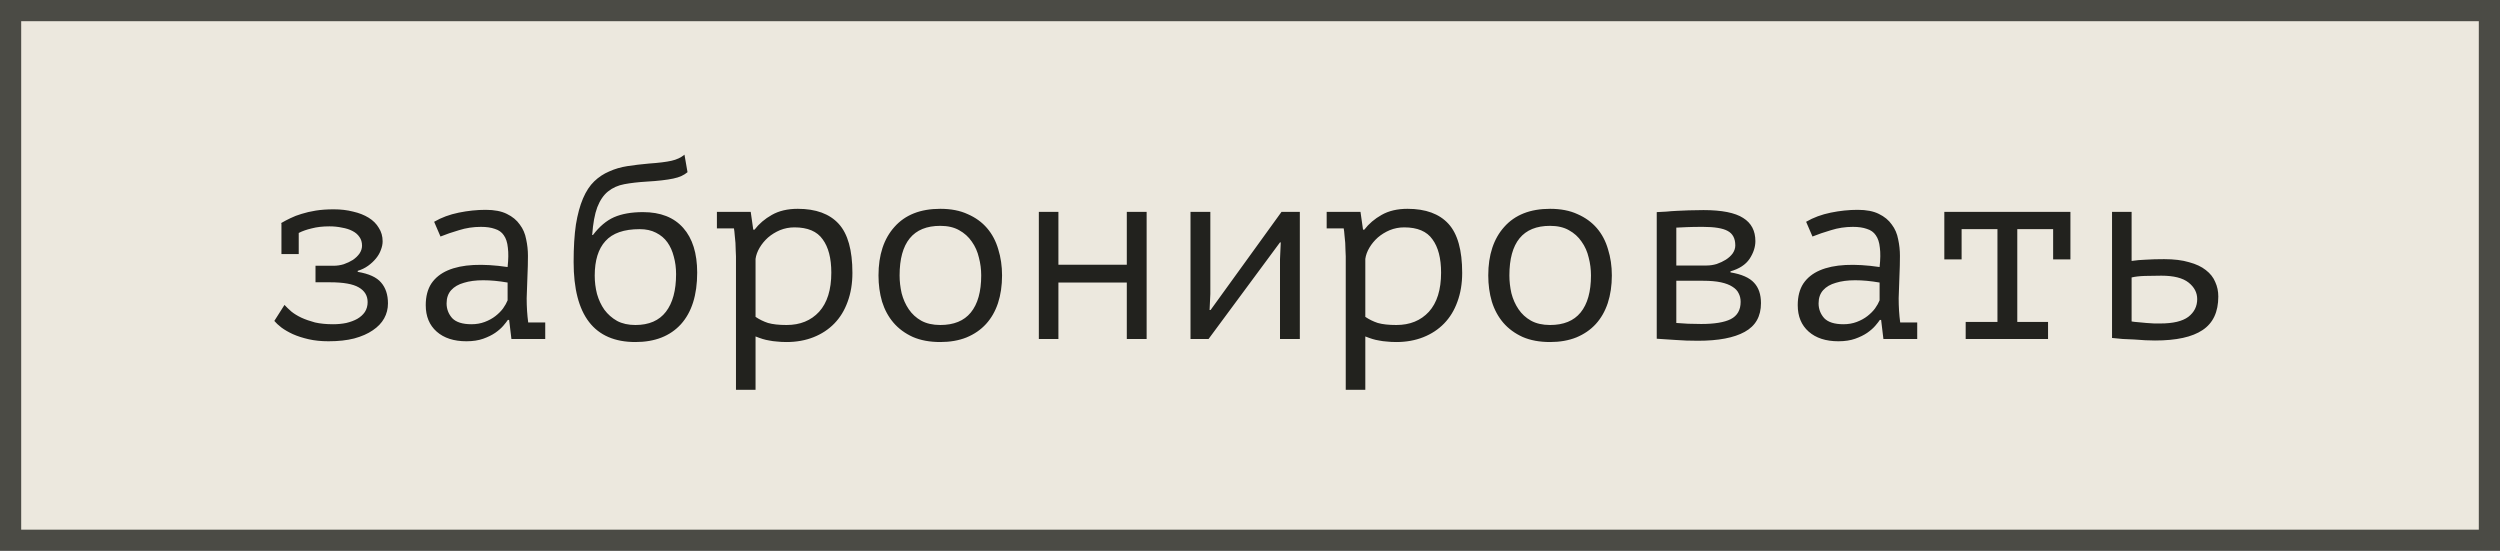
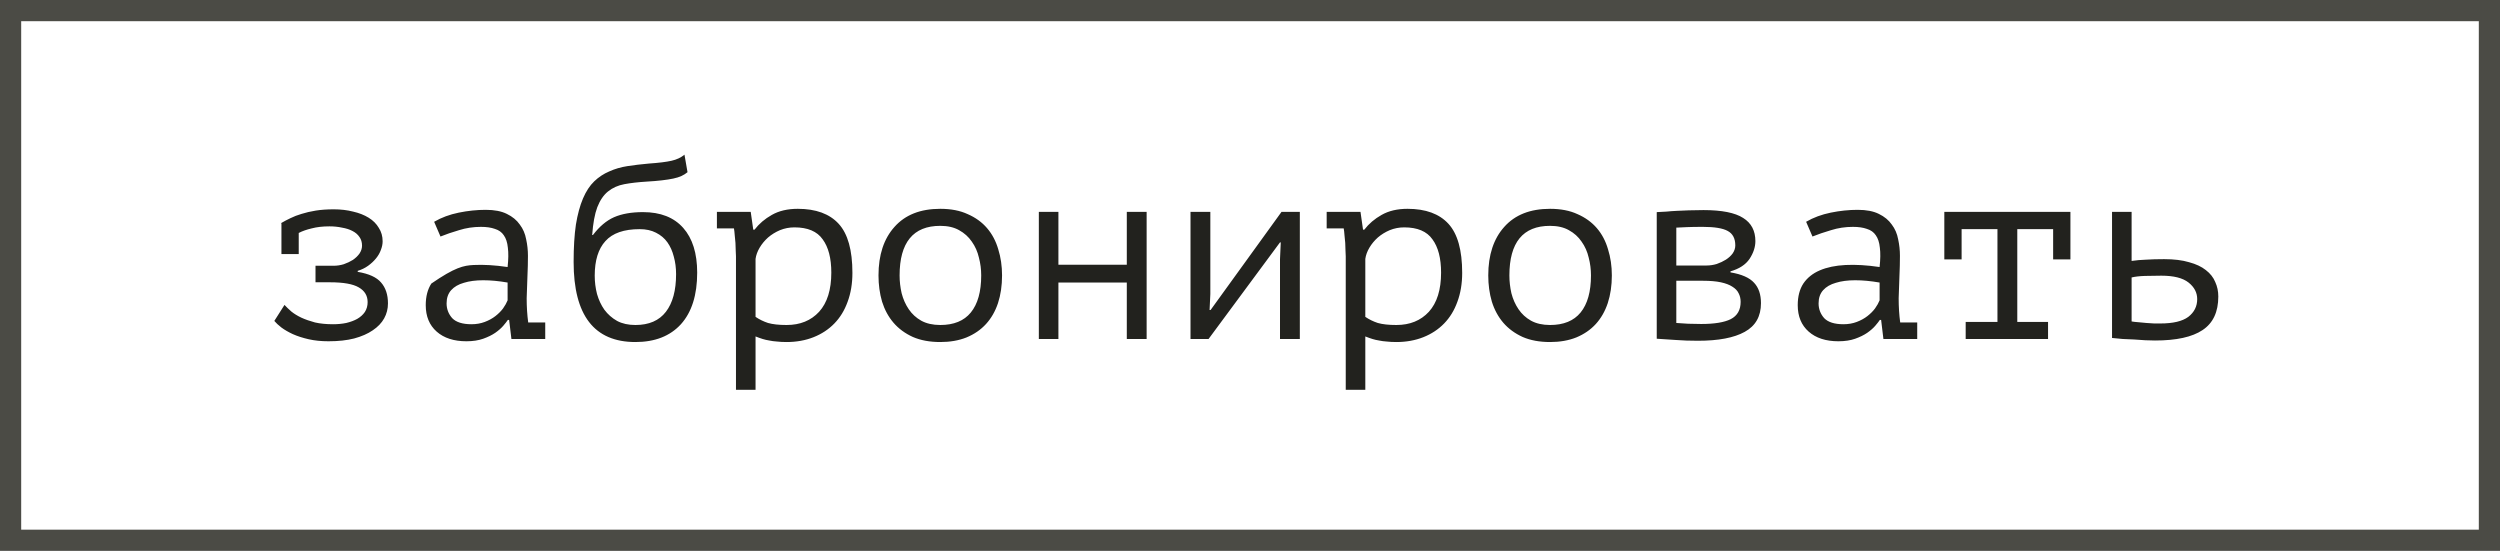
<svg xmlns="http://www.w3.org/2000/svg" width="118" height="26" viewBox="0 0 118 26" fill="none">
-   <rect x="0.5" y="0.5" width="117" height="25" fill="#ECE8DE" />
  <rect x="0.5" y="0.5" width="117" height="25" stroke="#4B4B45" />
-   <path d="M13.284 10.564L13.272 10.528C13.408 10.448 13.552 10.372 13.704 10.3C13.864 10.22 14.04 10.152 14.232 10.096C14.432 10.032 14.656 9.98 14.904 9.94C15.152 9.9 15.436 9.88 15.756 9.88C16.084 9.88 16.388 9.916 16.668 9.988C16.948 10.052 17.192 10.148 17.4 10.276C17.608 10.404 17.768 10.564 17.88 10.756C18 10.94 18.06 11.152 18.06 11.392C18.06 11.52 18.032 11.656 17.976 11.8C17.928 11.936 17.852 12.068 17.748 12.196C17.644 12.324 17.52 12.44 17.376 12.544C17.232 12.648 17.068 12.728 16.884 12.784V12.832C17.412 12.92 17.78 13.088 17.988 13.336C18.204 13.584 18.312 13.912 18.312 14.32C18.312 14.576 18.252 14.812 18.132 15.028C18.012 15.244 17.832 15.432 17.592 15.592C17.36 15.752 17.068 15.88 16.716 15.976C16.372 16.064 15.968 16.108 15.504 16.108C15.16 16.108 14.848 16.076 14.568 16.012C14.288 15.948 14.04 15.868 13.824 15.772C13.616 15.676 13.436 15.572 13.284 15.46C13.14 15.348 13.028 15.244 12.948 15.148L13.428 14.392C13.516 14.488 13.624 14.592 13.752 14.704C13.88 14.808 14.036 14.904 14.22 14.992C14.412 15.08 14.628 15.156 14.868 15.22C15.116 15.276 15.4 15.304 15.72 15.304C15.944 15.304 16.152 15.284 16.344 15.244C16.544 15.196 16.716 15.132 16.86 15.052C17.012 14.964 17.132 14.856 17.22 14.728C17.308 14.592 17.352 14.436 17.352 14.26C17.352 13.956 17.212 13.724 16.932 13.564C16.66 13.404 16.208 13.324 15.576 13.324H14.892V12.544H15.744C15.904 12.544 16.064 12.52 16.224 12.472C16.384 12.416 16.528 12.348 16.656 12.268C16.784 12.18 16.888 12.08 16.968 11.968C17.048 11.848 17.088 11.724 17.088 11.596C17.088 11.436 17.048 11.3 16.968 11.188C16.888 11.068 16.776 10.972 16.632 10.9C16.496 10.828 16.332 10.776 16.14 10.744C15.956 10.704 15.76 10.684 15.552 10.684C15.232 10.684 14.952 10.716 14.712 10.78C14.472 10.836 14.268 10.908 14.1 10.996V11.992H13.284V10.564ZM20.491 10.468C20.835 10.268 21.223 10.124 21.655 10.036C22.087 9.948 22.511 9.904 22.927 9.904C23.335 9.904 23.667 9.968 23.923 10.096C24.187 10.224 24.391 10.392 24.535 10.6C24.687 10.8 24.787 11.032 24.835 11.296C24.891 11.552 24.919 11.812 24.919 12.076C24.919 12.38 24.911 12.704 24.895 13.048C24.879 13.392 24.867 13.736 24.859 14.08C24.859 14.48 24.883 14.86 24.931 15.22H25.735V16H24.139L24.031 15.1H23.971C23.923 15.172 23.851 15.264 23.755 15.376C23.659 15.488 23.531 15.6 23.371 15.712C23.219 15.816 23.031 15.908 22.807 15.988C22.583 16.068 22.319 16.108 22.015 16.108C21.423 16.108 20.955 15.956 20.611 15.652C20.267 15.348 20.095 14.932 20.095 14.404C20.095 13.996 20.183 13.656 20.359 13.384C20.543 13.112 20.803 12.904 21.139 12.76C21.475 12.616 21.879 12.532 22.351 12.508C22.831 12.484 23.367 12.516 23.959 12.604C23.999 12.236 24.003 11.932 23.971 11.692C23.947 11.444 23.883 11.248 23.779 11.104C23.683 10.96 23.543 10.86 23.359 10.804C23.183 10.74 22.963 10.708 22.699 10.708C22.339 10.708 21.995 10.76 21.667 10.864C21.339 10.96 21.047 11.06 20.791 11.164L20.491 10.468ZM22.255 15.304C22.479 15.304 22.687 15.268 22.879 15.196C23.071 15.124 23.239 15.032 23.383 14.92C23.527 14.808 23.647 14.688 23.743 14.56C23.839 14.424 23.911 14.296 23.959 14.176V13.336C23.543 13.264 23.159 13.228 22.807 13.228C22.455 13.228 22.151 13.268 21.895 13.348C21.639 13.42 21.439 13.536 21.295 13.696C21.151 13.856 21.079 14.064 21.079 14.32C21.079 14.584 21.167 14.816 21.343 15.016C21.527 15.208 21.831 15.304 22.255 15.304ZM27.987 11.092C28.291 10.692 28.623 10.412 28.983 10.252C29.351 10.092 29.807 10.012 30.351 10.012C31.175 10.012 31.807 10.26 32.247 10.756C32.687 11.252 32.907 11.956 32.907 12.868C32.907 13.924 32.651 14.736 32.139 15.304C31.627 15.864 30.911 16.144 29.991 16.144C28.047 16.144 27.075 14.884 27.075 12.364C27.075 11.676 27.111 11.088 27.183 10.6C27.263 10.112 27.375 9.7 27.519 9.364C27.663 9.028 27.839 8.76 28.047 8.56C28.255 8.36 28.491 8.204 28.755 8.092C29.019 7.972 29.307 7.888 29.619 7.84C29.931 7.792 30.267 7.752 30.627 7.72C31.091 7.688 31.447 7.644 31.695 7.588C31.943 7.532 32.147 7.436 32.307 7.3L32.451 8.128C32.363 8.2 32.267 8.26 32.163 8.308C32.059 8.356 31.931 8.396 31.779 8.428C31.627 8.46 31.447 8.488 31.239 8.512C31.039 8.536 30.799 8.556 30.519 8.572C30.127 8.596 29.779 8.636 29.475 8.692C29.171 8.748 28.911 8.864 28.695 9.04C28.487 9.208 28.319 9.456 28.191 9.784C28.071 10.104 27.991 10.54 27.951 11.092H27.987ZM28.071 13.012C28.071 13.308 28.107 13.596 28.179 13.876C28.259 14.156 28.375 14.404 28.527 14.62C28.687 14.836 28.887 15.012 29.127 15.148C29.367 15.276 29.655 15.34 29.991 15.34C30.631 15.34 31.111 15.132 31.431 14.716C31.751 14.3 31.911 13.708 31.911 12.94C31.911 12.644 31.875 12.368 31.803 12.112C31.739 11.856 31.639 11.632 31.503 11.44C31.367 11.248 31.187 11.096 30.963 10.984C30.747 10.872 30.491 10.816 30.195 10.816C29.451 10.816 28.911 11.004 28.575 11.38C28.239 11.748 28.071 12.292 28.071 13.012ZM34.738 12.1C34.738 12.028 34.734 11.936 34.726 11.824C34.726 11.704 34.722 11.584 34.714 11.464C34.706 11.336 34.694 11.212 34.678 11.092C34.67 10.972 34.658 10.868 34.642 10.78H33.838V10H35.434L35.554 10.84H35.614C35.83 10.56 36.102 10.328 36.43 10.144C36.766 9.952 37.174 9.856 37.654 9.856C38.51 9.856 39.154 10.092 39.586 10.564C40.018 11.036 40.234 11.808 40.234 12.88C40.234 13.384 40.158 13.84 40.006 14.248C39.862 14.648 39.654 14.988 39.382 15.268C39.11 15.548 38.782 15.764 38.398 15.916C38.014 16.068 37.59 16.144 37.126 16.144C36.958 16.144 36.806 16.136 36.67 16.12C36.542 16.112 36.422 16.096 36.31 16.072C36.206 16.056 36.102 16.032 35.998 16C35.894 15.968 35.782 15.928 35.662 15.88V18.4H34.738V12.1ZM37.498 10.732C37.258 10.732 37.03 10.776 36.814 10.864C36.606 10.952 36.418 11.068 36.25 11.212C36.09 11.356 35.958 11.516 35.854 11.692C35.75 11.868 35.686 12.044 35.662 12.22V14.956C35.838 15.076 36.034 15.172 36.25 15.244C36.474 15.308 36.766 15.34 37.126 15.34C37.766 15.34 38.278 15.132 38.662 14.716C39.046 14.292 39.238 13.676 39.238 12.868C39.238 12.188 39.102 11.664 38.83 11.296C38.566 10.92 38.122 10.732 37.498 10.732ZM41.465 13C41.465 12.032 41.717 11.268 42.221 10.708C42.725 10.14 43.445 9.856 44.381 9.856C44.885 9.856 45.317 9.94 45.677 10.108C46.045 10.268 46.349 10.488 46.589 10.768C46.829 11.048 47.005 11.38 47.117 11.764C47.237 12.148 47.297 12.56 47.297 13C47.297 13.48 47.233 13.916 47.105 14.308C46.977 14.692 46.789 15.02 46.541 15.292C46.293 15.564 45.985 15.776 45.617 15.928C45.257 16.072 44.845 16.144 44.381 16.144C43.885 16.144 43.453 16.064 43.085 15.904C42.717 15.736 42.413 15.512 42.173 15.232C41.933 14.952 41.753 14.62 41.633 14.236C41.521 13.852 41.465 13.44 41.465 13ZM42.461 13C42.461 13.28 42.493 13.56 42.557 13.84C42.629 14.12 42.741 14.372 42.893 14.596C43.045 14.82 43.241 15 43.481 15.136C43.729 15.272 44.029 15.34 44.381 15.34C45.021 15.34 45.501 15.144 45.821 14.752C46.149 14.352 46.313 13.768 46.313 13C46.313 12.712 46.277 12.432 46.205 12.16C46.141 11.88 46.029 11.628 45.869 11.404C45.717 11.18 45.517 11 45.269 10.864C45.029 10.728 44.733 10.66 44.381 10.66C43.741 10.66 43.261 10.856 42.941 11.248C42.621 11.64 42.461 12.224 42.461 13ZM53.185 13.336H49.957V16H49.033V10H49.957V12.496H53.185V10H54.121V16H53.185V13.336ZM60.416 12.232L60.452 11.44H60.416L57.044 16H56.192V10H57.128V13.876L57.092 14.632H57.14L60.488 10H61.352V16H60.416V12.232ZM63.519 12.1C63.519 12.028 63.515 11.936 63.507 11.824C63.507 11.704 63.503 11.584 63.495 11.464C63.487 11.336 63.475 11.212 63.459 11.092C63.451 10.972 63.439 10.868 63.423 10.78H62.619V10H64.215L64.335 10.84H64.395C64.611 10.56 64.883 10.328 65.211 10.144C65.547 9.952 65.955 9.856 66.435 9.856C67.291 9.856 67.935 10.092 68.367 10.564C68.799 11.036 69.015 11.808 69.015 12.88C69.015 13.384 68.939 13.84 68.787 14.248C68.643 14.648 68.435 14.988 68.163 15.268C67.891 15.548 67.563 15.764 67.179 15.916C66.795 16.068 66.371 16.144 65.907 16.144C65.739 16.144 65.587 16.136 65.451 16.12C65.323 16.112 65.203 16.096 65.091 16.072C64.987 16.056 64.883 16.032 64.779 16C64.675 15.968 64.563 15.928 64.443 15.88V18.4H63.519V12.1ZM66.279 10.732C66.039 10.732 65.811 10.776 65.595 10.864C65.387 10.952 65.199 11.068 65.031 11.212C64.871 11.356 64.739 11.516 64.635 11.692C64.531 11.868 64.467 12.044 64.443 12.22V14.956C64.619 15.076 64.815 15.172 65.031 15.244C65.255 15.308 65.547 15.34 65.907 15.34C66.547 15.34 67.059 15.132 67.443 14.716C67.827 14.292 68.019 13.676 68.019 12.868C68.019 12.188 67.883 11.664 67.611 11.296C67.347 10.92 66.903 10.732 66.279 10.732ZM70.246 13C70.246 12.032 70.499 11.268 71.002 10.708C71.507 10.14 72.227 9.856 73.162 9.856C73.666 9.856 74.099 9.94 74.459 10.108C74.826 10.268 75.13 10.488 75.371 10.768C75.611 11.048 75.787 11.38 75.898 11.764C76.019 12.148 76.079 12.56 76.079 13C76.079 13.48 76.014 13.916 75.886 14.308C75.758 14.692 75.57 15.02 75.323 15.292C75.075 15.564 74.766 15.776 74.398 15.928C74.038 16.072 73.626 16.144 73.162 16.144C72.666 16.144 72.234 16.064 71.867 15.904C71.499 15.736 71.195 15.512 70.954 15.232C70.715 14.952 70.534 14.62 70.415 14.236C70.302 13.852 70.246 13.44 70.246 13ZM71.243 13C71.243 13.28 71.275 13.56 71.338 13.84C71.41 14.12 71.522 14.372 71.674 14.596C71.826 14.82 72.022 15 72.263 15.136C72.51 15.272 72.811 15.34 73.162 15.34C73.802 15.34 74.282 15.144 74.603 14.752C74.93 14.352 75.094 13.768 75.094 13C75.094 12.712 75.058 12.432 74.987 12.16C74.922 11.88 74.811 11.628 74.65 11.404C74.499 11.18 74.299 11 74.05 10.864C73.811 10.728 73.514 10.66 73.162 10.66C72.522 10.66 72.043 10.856 71.722 11.248C71.403 11.64 71.243 12.224 71.243 13ZM78.198 10.012C78.35 10.004 78.502 9.996 78.654 9.988C78.806 9.972 78.97 9.96 79.146 9.952C79.322 9.944 79.51 9.936 79.71 9.928C79.918 9.92 80.15 9.916 80.406 9.916C81.27 9.916 81.894 10.04 82.278 10.288C82.662 10.528 82.854 10.892 82.854 11.38C82.854 11.66 82.762 11.94 82.578 12.22C82.394 12.492 82.094 12.688 81.678 12.808V12.856C82.206 12.944 82.578 13.108 82.794 13.348C83.01 13.58 83.118 13.9 83.118 14.308C83.118 14.932 82.862 15.384 82.35 15.664C81.846 15.944 81.11 16.084 80.142 16.084C79.758 16.084 79.414 16.072 79.11 16.048C78.806 16.032 78.502 16.012 78.198 15.988V10.012ZM79.122 15.244C79.306 15.26 79.49 15.272 79.674 15.28C79.858 15.288 80.066 15.292 80.298 15.292C80.922 15.292 81.386 15.216 81.69 15.064C82.002 14.904 82.158 14.632 82.158 14.248C82.158 14.096 82.126 13.96 82.062 13.84C82.006 13.72 81.906 13.616 81.762 13.528C81.626 13.44 81.446 13.372 81.222 13.324C80.998 13.276 80.718 13.252 80.382 13.252H79.122V15.244ZM80.55 12.532C80.71 12.532 80.87 12.508 81.03 12.46C81.19 12.404 81.334 12.336 81.462 12.256C81.598 12.168 81.706 12.068 81.786 11.956C81.866 11.836 81.906 11.712 81.906 11.584C81.906 11.256 81.786 11.028 81.546 10.9C81.314 10.772 80.922 10.708 80.37 10.708C80.066 10.708 79.822 10.712 79.638 10.72C79.462 10.728 79.29 10.736 79.122 10.744V12.532H80.55ZM85.249 10.468C85.593 10.268 85.981 10.124 86.413 10.036C86.845 9.948 87.269 9.904 87.685 9.904C88.093 9.904 88.425 9.968 88.681 10.096C88.945 10.224 89.149 10.392 89.293 10.6C89.445 10.8 89.545 11.032 89.593 11.296C89.649 11.552 89.677 11.812 89.677 12.076C89.677 12.38 89.669 12.704 89.653 13.048C89.637 13.392 89.625 13.736 89.617 14.08C89.617 14.48 89.641 14.86 89.689 15.22H90.493V16H88.897L88.789 15.1H88.729C88.681 15.172 88.609 15.264 88.513 15.376C88.417 15.488 88.289 15.6 88.129 15.712C87.977 15.816 87.789 15.908 87.565 15.988C87.341 16.068 87.077 16.108 86.773 16.108C86.181 16.108 85.713 15.956 85.369 15.652C85.025 15.348 84.853 14.932 84.853 14.404C84.853 13.996 84.941 13.656 85.117 13.384C85.301 13.112 85.561 12.904 85.897 12.76C86.233 12.616 86.637 12.532 87.109 12.508C87.589 12.484 88.125 12.516 88.717 12.604C88.757 12.236 88.761 11.932 88.729 11.692C88.705 11.444 88.641 11.248 88.537 11.104C88.441 10.96 88.301 10.86 88.117 10.804C87.941 10.74 87.721 10.708 87.457 10.708C87.097 10.708 86.753 10.76 86.425 10.864C86.097 10.96 85.805 11.06 85.549 11.164L85.249 10.468ZM87.013 15.304C87.237 15.304 87.445 15.268 87.637 15.196C87.829 15.124 87.997 15.032 88.141 14.92C88.285 14.808 88.405 14.688 88.501 14.56C88.597 14.424 88.669 14.296 88.717 14.176V13.336C88.301 13.264 87.917 13.228 87.565 13.228C87.213 13.228 86.909 13.268 86.653 13.348C86.397 13.42 86.197 13.536 86.053 13.696C85.909 13.856 85.837 14.064 85.837 14.32C85.837 14.584 85.925 14.816 86.101 15.016C86.285 15.208 86.589 15.304 87.013 15.304ZM91.772 10H97.724V12.244H96.908V10.816H95.216V15.196H96.668V16H92.78V15.196H94.28V10.816H92.588V12.244H91.772V10ZM100.612 15.172C100.7 15.188 100.804 15.2 100.924 15.208C101.052 15.216 101.18 15.228 101.308 15.244C101.436 15.252 101.56 15.26 101.68 15.268C101.8 15.268 101.896 15.268 101.968 15.268C102.568 15.268 103.008 15.164 103.288 14.956C103.568 14.74 103.708 14.46 103.708 14.116C103.708 13.812 103.572 13.552 103.3 13.336C103.028 13.12 102.6 13.012 102.016 13.012C101.752 13.012 101.492 13.016 101.236 13.024C100.988 13.032 100.78 13.056 100.612 13.096V15.172ZM100.612 12.316C100.828 12.284 101.056 12.264 101.296 12.256C101.544 12.24 101.828 12.232 102.148 12.232C102.612 12.232 103.004 12.28 103.324 12.376C103.652 12.464 103.916 12.588 104.116 12.748C104.324 12.908 104.472 13.096 104.56 13.312C104.656 13.52 104.704 13.748 104.704 13.996C104.704 14.724 104.456 15.252 103.96 15.58C103.472 15.908 102.724 16.072 101.716 16.072C101.588 16.072 101.436 16.068 101.26 16.06C101.092 16.052 100.916 16.04 100.732 16.024C100.556 16.016 100.376 16.008 100.192 16C100.008 15.984 99.84 15.968 99.688 15.952V10H100.612V12.316Z" fill="#22221E" />
+   <path d="M13.284 10.564L13.272 10.528C13.408 10.448 13.552 10.372 13.704 10.3C13.864 10.22 14.04 10.152 14.232 10.096C14.432 10.032 14.656 9.98 14.904 9.94C15.152 9.9 15.436 9.88 15.756 9.88C16.084 9.88 16.388 9.916 16.668 9.988C16.948 10.052 17.192 10.148 17.4 10.276C17.608 10.404 17.768 10.564 17.88 10.756C18 10.94 18.06 11.152 18.06 11.392C18.06 11.52 18.032 11.656 17.976 11.8C17.928 11.936 17.852 12.068 17.748 12.196C17.644 12.324 17.52 12.44 17.376 12.544C17.232 12.648 17.068 12.728 16.884 12.784V12.832C17.412 12.92 17.78 13.088 17.988 13.336C18.204 13.584 18.312 13.912 18.312 14.32C18.312 14.576 18.252 14.812 18.132 15.028C18.012 15.244 17.832 15.432 17.592 15.592C17.36 15.752 17.068 15.88 16.716 15.976C16.372 16.064 15.968 16.108 15.504 16.108C15.16 16.108 14.848 16.076 14.568 16.012C14.288 15.948 14.04 15.868 13.824 15.772C13.616 15.676 13.436 15.572 13.284 15.46C13.14 15.348 13.028 15.244 12.948 15.148L13.428 14.392C13.516 14.488 13.624 14.592 13.752 14.704C13.88 14.808 14.036 14.904 14.22 14.992C14.412 15.08 14.628 15.156 14.868 15.22C15.116 15.276 15.4 15.304 15.72 15.304C15.944 15.304 16.152 15.284 16.344 15.244C16.544 15.196 16.716 15.132 16.86 15.052C17.012 14.964 17.132 14.856 17.22 14.728C17.308 14.592 17.352 14.436 17.352 14.26C17.352 13.956 17.212 13.724 16.932 13.564C16.66 13.404 16.208 13.324 15.576 13.324H14.892V12.544H15.744C15.904 12.544 16.064 12.52 16.224 12.472C16.384 12.416 16.528 12.348 16.656 12.268C16.784 12.18 16.888 12.08 16.968 11.968C17.048 11.848 17.088 11.724 17.088 11.596C17.088 11.436 17.048 11.3 16.968 11.188C16.888 11.068 16.776 10.972 16.632 10.9C16.496 10.828 16.332 10.776 16.14 10.744C15.956 10.704 15.76 10.684 15.552 10.684C15.232 10.684 14.952 10.716 14.712 10.78C14.472 10.836 14.268 10.908 14.1 10.996V11.992H13.284V10.564ZM20.491 10.468C20.835 10.268 21.223 10.124 21.655 10.036C22.087 9.948 22.511 9.904 22.927 9.904C23.335 9.904 23.667 9.968 23.923 10.096C24.187 10.224 24.391 10.392 24.535 10.6C24.687 10.8 24.787 11.032 24.835 11.296C24.891 11.552 24.919 11.812 24.919 12.076C24.919 12.38 24.911 12.704 24.895 13.048C24.879 13.392 24.867 13.736 24.859 14.08C24.859 14.48 24.883 14.86 24.931 15.22H25.735V16H24.139L24.031 15.1H23.971C23.923 15.172 23.851 15.264 23.755 15.376C23.659 15.488 23.531 15.6 23.371 15.712C23.219 15.816 23.031 15.908 22.807 15.988C22.583 16.068 22.319 16.108 22.015 16.108C21.423 16.108 20.955 15.956 20.611 15.652C20.267 15.348 20.095 14.932 20.095 14.404C20.095 13.996 20.183 13.656 20.359 13.384C21.475 12.616 21.879 12.532 22.351 12.508C22.831 12.484 23.367 12.516 23.959 12.604C23.999 12.236 24.003 11.932 23.971 11.692C23.947 11.444 23.883 11.248 23.779 11.104C23.683 10.96 23.543 10.86 23.359 10.804C23.183 10.74 22.963 10.708 22.699 10.708C22.339 10.708 21.995 10.76 21.667 10.864C21.339 10.96 21.047 11.06 20.791 11.164L20.491 10.468ZM22.255 15.304C22.479 15.304 22.687 15.268 22.879 15.196C23.071 15.124 23.239 15.032 23.383 14.92C23.527 14.808 23.647 14.688 23.743 14.56C23.839 14.424 23.911 14.296 23.959 14.176V13.336C23.543 13.264 23.159 13.228 22.807 13.228C22.455 13.228 22.151 13.268 21.895 13.348C21.639 13.42 21.439 13.536 21.295 13.696C21.151 13.856 21.079 14.064 21.079 14.32C21.079 14.584 21.167 14.816 21.343 15.016C21.527 15.208 21.831 15.304 22.255 15.304ZM27.987 11.092C28.291 10.692 28.623 10.412 28.983 10.252C29.351 10.092 29.807 10.012 30.351 10.012C31.175 10.012 31.807 10.26 32.247 10.756C32.687 11.252 32.907 11.956 32.907 12.868C32.907 13.924 32.651 14.736 32.139 15.304C31.627 15.864 30.911 16.144 29.991 16.144C28.047 16.144 27.075 14.884 27.075 12.364C27.075 11.676 27.111 11.088 27.183 10.6C27.263 10.112 27.375 9.7 27.519 9.364C27.663 9.028 27.839 8.76 28.047 8.56C28.255 8.36 28.491 8.204 28.755 8.092C29.019 7.972 29.307 7.888 29.619 7.84C29.931 7.792 30.267 7.752 30.627 7.72C31.091 7.688 31.447 7.644 31.695 7.588C31.943 7.532 32.147 7.436 32.307 7.3L32.451 8.128C32.363 8.2 32.267 8.26 32.163 8.308C32.059 8.356 31.931 8.396 31.779 8.428C31.627 8.46 31.447 8.488 31.239 8.512C31.039 8.536 30.799 8.556 30.519 8.572C30.127 8.596 29.779 8.636 29.475 8.692C29.171 8.748 28.911 8.864 28.695 9.04C28.487 9.208 28.319 9.456 28.191 9.784C28.071 10.104 27.991 10.54 27.951 11.092H27.987ZM28.071 13.012C28.071 13.308 28.107 13.596 28.179 13.876C28.259 14.156 28.375 14.404 28.527 14.62C28.687 14.836 28.887 15.012 29.127 15.148C29.367 15.276 29.655 15.34 29.991 15.34C30.631 15.34 31.111 15.132 31.431 14.716C31.751 14.3 31.911 13.708 31.911 12.94C31.911 12.644 31.875 12.368 31.803 12.112C31.739 11.856 31.639 11.632 31.503 11.44C31.367 11.248 31.187 11.096 30.963 10.984C30.747 10.872 30.491 10.816 30.195 10.816C29.451 10.816 28.911 11.004 28.575 11.38C28.239 11.748 28.071 12.292 28.071 13.012ZM34.738 12.1C34.738 12.028 34.734 11.936 34.726 11.824C34.726 11.704 34.722 11.584 34.714 11.464C34.706 11.336 34.694 11.212 34.678 11.092C34.67 10.972 34.658 10.868 34.642 10.78H33.838V10H35.434L35.554 10.84H35.614C35.83 10.56 36.102 10.328 36.43 10.144C36.766 9.952 37.174 9.856 37.654 9.856C38.51 9.856 39.154 10.092 39.586 10.564C40.018 11.036 40.234 11.808 40.234 12.88C40.234 13.384 40.158 13.84 40.006 14.248C39.862 14.648 39.654 14.988 39.382 15.268C39.11 15.548 38.782 15.764 38.398 15.916C38.014 16.068 37.59 16.144 37.126 16.144C36.958 16.144 36.806 16.136 36.67 16.12C36.542 16.112 36.422 16.096 36.31 16.072C36.206 16.056 36.102 16.032 35.998 16C35.894 15.968 35.782 15.928 35.662 15.88V18.4H34.738V12.1ZM37.498 10.732C37.258 10.732 37.03 10.776 36.814 10.864C36.606 10.952 36.418 11.068 36.25 11.212C36.09 11.356 35.958 11.516 35.854 11.692C35.75 11.868 35.686 12.044 35.662 12.22V14.956C35.838 15.076 36.034 15.172 36.25 15.244C36.474 15.308 36.766 15.34 37.126 15.34C37.766 15.34 38.278 15.132 38.662 14.716C39.046 14.292 39.238 13.676 39.238 12.868C39.238 12.188 39.102 11.664 38.83 11.296C38.566 10.92 38.122 10.732 37.498 10.732ZM41.465 13C41.465 12.032 41.717 11.268 42.221 10.708C42.725 10.14 43.445 9.856 44.381 9.856C44.885 9.856 45.317 9.94 45.677 10.108C46.045 10.268 46.349 10.488 46.589 10.768C46.829 11.048 47.005 11.38 47.117 11.764C47.237 12.148 47.297 12.56 47.297 13C47.297 13.48 47.233 13.916 47.105 14.308C46.977 14.692 46.789 15.02 46.541 15.292C46.293 15.564 45.985 15.776 45.617 15.928C45.257 16.072 44.845 16.144 44.381 16.144C43.885 16.144 43.453 16.064 43.085 15.904C42.717 15.736 42.413 15.512 42.173 15.232C41.933 14.952 41.753 14.62 41.633 14.236C41.521 13.852 41.465 13.44 41.465 13ZM42.461 13C42.461 13.28 42.493 13.56 42.557 13.84C42.629 14.12 42.741 14.372 42.893 14.596C43.045 14.82 43.241 15 43.481 15.136C43.729 15.272 44.029 15.34 44.381 15.34C45.021 15.34 45.501 15.144 45.821 14.752C46.149 14.352 46.313 13.768 46.313 13C46.313 12.712 46.277 12.432 46.205 12.16C46.141 11.88 46.029 11.628 45.869 11.404C45.717 11.18 45.517 11 45.269 10.864C45.029 10.728 44.733 10.66 44.381 10.66C43.741 10.66 43.261 10.856 42.941 11.248C42.621 11.64 42.461 12.224 42.461 13ZM53.185 13.336H49.957V16H49.033V10H49.957V12.496H53.185V10H54.121V16H53.185V13.336ZM60.416 12.232L60.452 11.44H60.416L57.044 16H56.192V10H57.128V13.876L57.092 14.632H57.14L60.488 10H61.352V16H60.416V12.232ZM63.519 12.1C63.519 12.028 63.515 11.936 63.507 11.824C63.507 11.704 63.503 11.584 63.495 11.464C63.487 11.336 63.475 11.212 63.459 11.092C63.451 10.972 63.439 10.868 63.423 10.78H62.619V10H64.215L64.335 10.84H64.395C64.611 10.56 64.883 10.328 65.211 10.144C65.547 9.952 65.955 9.856 66.435 9.856C67.291 9.856 67.935 10.092 68.367 10.564C68.799 11.036 69.015 11.808 69.015 12.88C69.015 13.384 68.939 13.84 68.787 14.248C68.643 14.648 68.435 14.988 68.163 15.268C67.891 15.548 67.563 15.764 67.179 15.916C66.795 16.068 66.371 16.144 65.907 16.144C65.739 16.144 65.587 16.136 65.451 16.12C65.323 16.112 65.203 16.096 65.091 16.072C64.987 16.056 64.883 16.032 64.779 16C64.675 15.968 64.563 15.928 64.443 15.88V18.4H63.519V12.1ZM66.279 10.732C66.039 10.732 65.811 10.776 65.595 10.864C65.387 10.952 65.199 11.068 65.031 11.212C64.871 11.356 64.739 11.516 64.635 11.692C64.531 11.868 64.467 12.044 64.443 12.22V14.956C64.619 15.076 64.815 15.172 65.031 15.244C65.255 15.308 65.547 15.34 65.907 15.34C66.547 15.34 67.059 15.132 67.443 14.716C67.827 14.292 68.019 13.676 68.019 12.868C68.019 12.188 67.883 11.664 67.611 11.296C67.347 10.92 66.903 10.732 66.279 10.732ZM70.246 13C70.246 12.032 70.499 11.268 71.002 10.708C71.507 10.14 72.227 9.856 73.162 9.856C73.666 9.856 74.099 9.94 74.459 10.108C74.826 10.268 75.13 10.488 75.371 10.768C75.611 11.048 75.787 11.38 75.898 11.764C76.019 12.148 76.079 12.56 76.079 13C76.079 13.48 76.014 13.916 75.886 14.308C75.758 14.692 75.57 15.02 75.323 15.292C75.075 15.564 74.766 15.776 74.398 15.928C74.038 16.072 73.626 16.144 73.162 16.144C72.666 16.144 72.234 16.064 71.867 15.904C71.499 15.736 71.195 15.512 70.954 15.232C70.715 14.952 70.534 14.62 70.415 14.236C70.302 13.852 70.246 13.44 70.246 13ZM71.243 13C71.243 13.28 71.275 13.56 71.338 13.84C71.41 14.12 71.522 14.372 71.674 14.596C71.826 14.82 72.022 15 72.263 15.136C72.51 15.272 72.811 15.34 73.162 15.34C73.802 15.34 74.282 15.144 74.603 14.752C74.93 14.352 75.094 13.768 75.094 13C75.094 12.712 75.058 12.432 74.987 12.16C74.922 11.88 74.811 11.628 74.65 11.404C74.499 11.18 74.299 11 74.05 10.864C73.811 10.728 73.514 10.66 73.162 10.66C72.522 10.66 72.043 10.856 71.722 11.248C71.403 11.64 71.243 12.224 71.243 13ZM78.198 10.012C78.35 10.004 78.502 9.996 78.654 9.988C78.806 9.972 78.97 9.96 79.146 9.952C79.322 9.944 79.51 9.936 79.71 9.928C79.918 9.92 80.15 9.916 80.406 9.916C81.27 9.916 81.894 10.04 82.278 10.288C82.662 10.528 82.854 10.892 82.854 11.38C82.854 11.66 82.762 11.94 82.578 12.22C82.394 12.492 82.094 12.688 81.678 12.808V12.856C82.206 12.944 82.578 13.108 82.794 13.348C83.01 13.58 83.118 13.9 83.118 14.308C83.118 14.932 82.862 15.384 82.35 15.664C81.846 15.944 81.11 16.084 80.142 16.084C79.758 16.084 79.414 16.072 79.11 16.048C78.806 16.032 78.502 16.012 78.198 15.988V10.012ZM79.122 15.244C79.306 15.26 79.49 15.272 79.674 15.28C79.858 15.288 80.066 15.292 80.298 15.292C80.922 15.292 81.386 15.216 81.69 15.064C82.002 14.904 82.158 14.632 82.158 14.248C82.158 14.096 82.126 13.96 82.062 13.84C82.006 13.72 81.906 13.616 81.762 13.528C81.626 13.44 81.446 13.372 81.222 13.324C80.998 13.276 80.718 13.252 80.382 13.252H79.122V15.244ZM80.55 12.532C80.71 12.532 80.87 12.508 81.03 12.46C81.19 12.404 81.334 12.336 81.462 12.256C81.598 12.168 81.706 12.068 81.786 11.956C81.866 11.836 81.906 11.712 81.906 11.584C81.906 11.256 81.786 11.028 81.546 10.9C81.314 10.772 80.922 10.708 80.37 10.708C80.066 10.708 79.822 10.712 79.638 10.72C79.462 10.728 79.29 10.736 79.122 10.744V12.532H80.55ZM85.249 10.468C85.593 10.268 85.981 10.124 86.413 10.036C86.845 9.948 87.269 9.904 87.685 9.904C88.093 9.904 88.425 9.968 88.681 10.096C88.945 10.224 89.149 10.392 89.293 10.6C89.445 10.8 89.545 11.032 89.593 11.296C89.649 11.552 89.677 11.812 89.677 12.076C89.677 12.38 89.669 12.704 89.653 13.048C89.637 13.392 89.625 13.736 89.617 14.08C89.617 14.48 89.641 14.86 89.689 15.22H90.493V16H88.897L88.789 15.1H88.729C88.681 15.172 88.609 15.264 88.513 15.376C88.417 15.488 88.289 15.6 88.129 15.712C87.977 15.816 87.789 15.908 87.565 15.988C87.341 16.068 87.077 16.108 86.773 16.108C86.181 16.108 85.713 15.956 85.369 15.652C85.025 15.348 84.853 14.932 84.853 14.404C84.853 13.996 84.941 13.656 85.117 13.384C85.301 13.112 85.561 12.904 85.897 12.76C86.233 12.616 86.637 12.532 87.109 12.508C87.589 12.484 88.125 12.516 88.717 12.604C88.757 12.236 88.761 11.932 88.729 11.692C88.705 11.444 88.641 11.248 88.537 11.104C88.441 10.96 88.301 10.86 88.117 10.804C87.941 10.74 87.721 10.708 87.457 10.708C87.097 10.708 86.753 10.76 86.425 10.864C86.097 10.96 85.805 11.06 85.549 11.164L85.249 10.468ZM87.013 15.304C87.237 15.304 87.445 15.268 87.637 15.196C87.829 15.124 87.997 15.032 88.141 14.92C88.285 14.808 88.405 14.688 88.501 14.56C88.597 14.424 88.669 14.296 88.717 14.176V13.336C88.301 13.264 87.917 13.228 87.565 13.228C87.213 13.228 86.909 13.268 86.653 13.348C86.397 13.42 86.197 13.536 86.053 13.696C85.909 13.856 85.837 14.064 85.837 14.32C85.837 14.584 85.925 14.816 86.101 15.016C86.285 15.208 86.589 15.304 87.013 15.304ZM91.772 10H97.724V12.244H96.908V10.816H95.216V15.196H96.668V16H92.78V15.196H94.28V10.816H92.588V12.244H91.772V10ZM100.612 15.172C100.7 15.188 100.804 15.2 100.924 15.208C101.052 15.216 101.18 15.228 101.308 15.244C101.436 15.252 101.56 15.26 101.68 15.268C101.8 15.268 101.896 15.268 101.968 15.268C102.568 15.268 103.008 15.164 103.288 14.956C103.568 14.74 103.708 14.46 103.708 14.116C103.708 13.812 103.572 13.552 103.3 13.336C103.028 13.12 102.6 13.012 102.016 13.012C101.752 13.012 101.492 13.016 101.236 13.024C100.988 13.032 100.78 13.056 100.612 13.096V15.172ZM100.612 12.316C100.828 12.284 101.056 12.264 101.296 12.256C101.544 12.24 101.828 12.232 102.148 12.232C102.612 12.232 103.004 12.28 103.324 12.376C103.652 12.464 103.916 12.588 104.116 12.748C104.324 12.908 104.472 13.096 104.56 13.312C104.656 13.52 104.704 13.748 104.704 13.996C104.704 14.724 104.456 15.252 103.96 15.58C103.472 15.908 102.724 16.072 101.716 16.072C101.588 16.072 101.436 16.068 101.26 16.06C101.092 16.052 100.916 16.04 100.732 16.024C100.556 16.016 100.376 16.008 100.192 16C100.008 15.984 99.84 15.968 99.688 15.952V10H100.612V12.316Z" fill="#22221E" />
</svg>